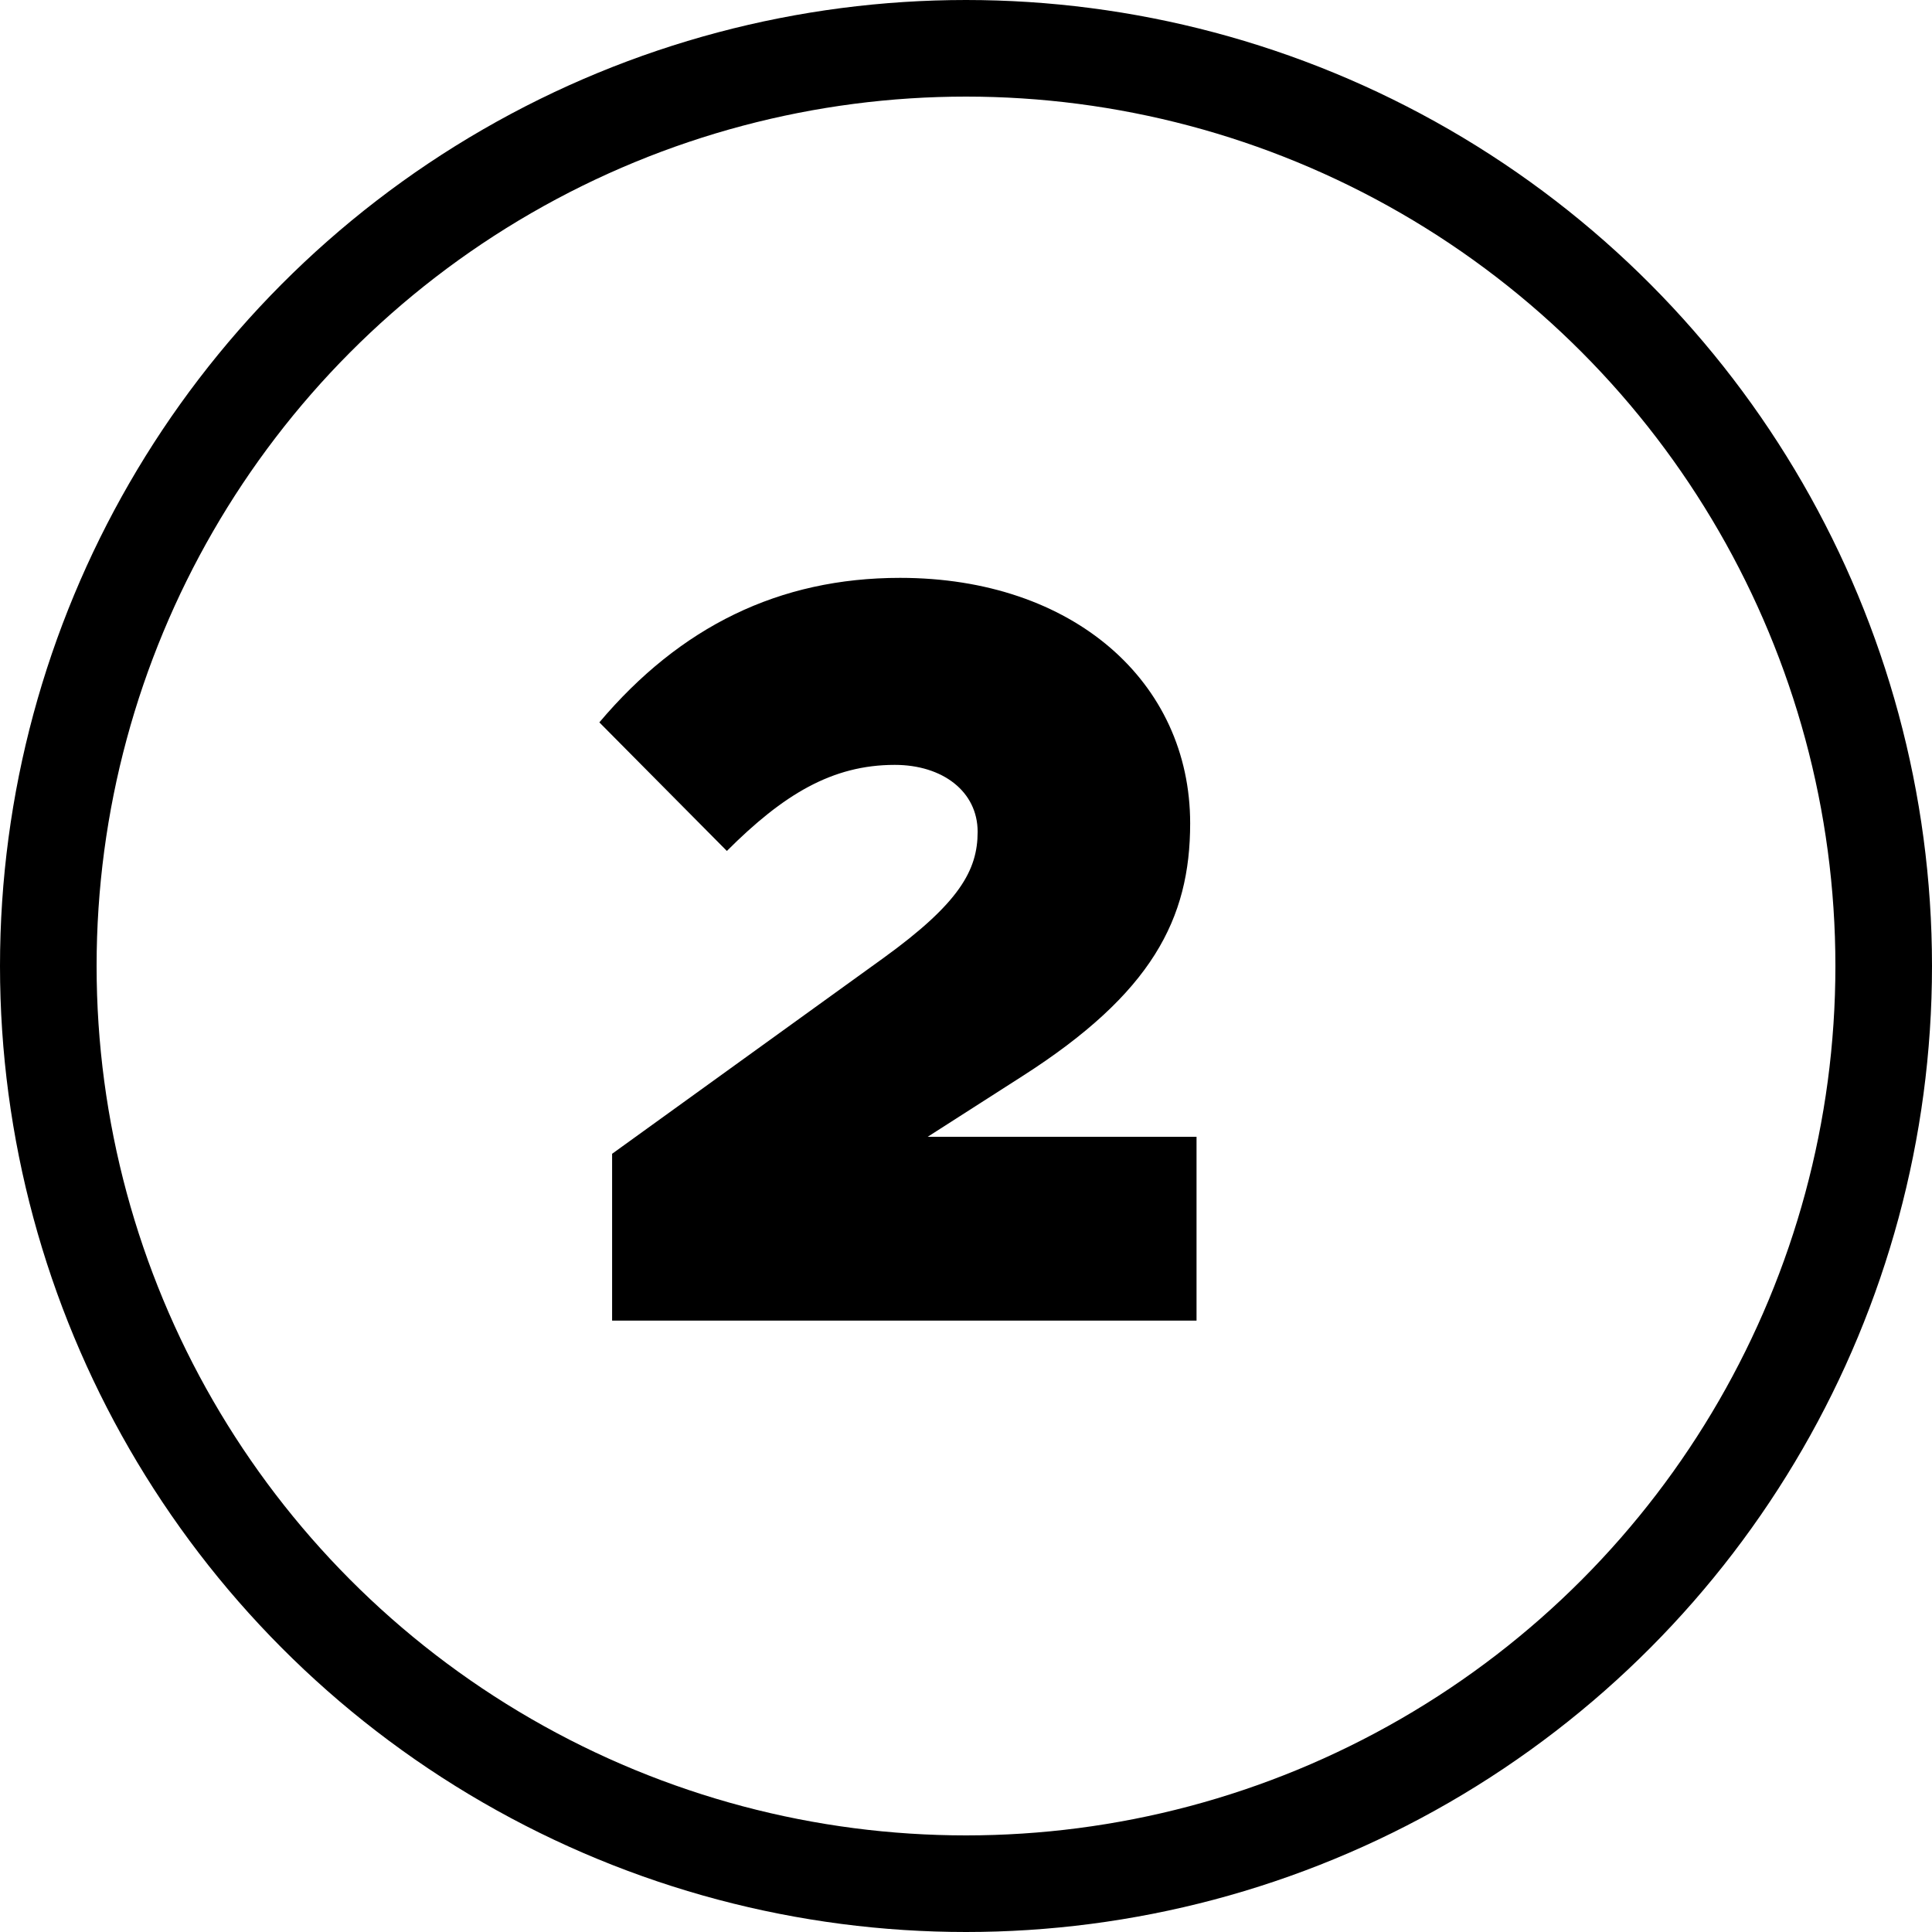
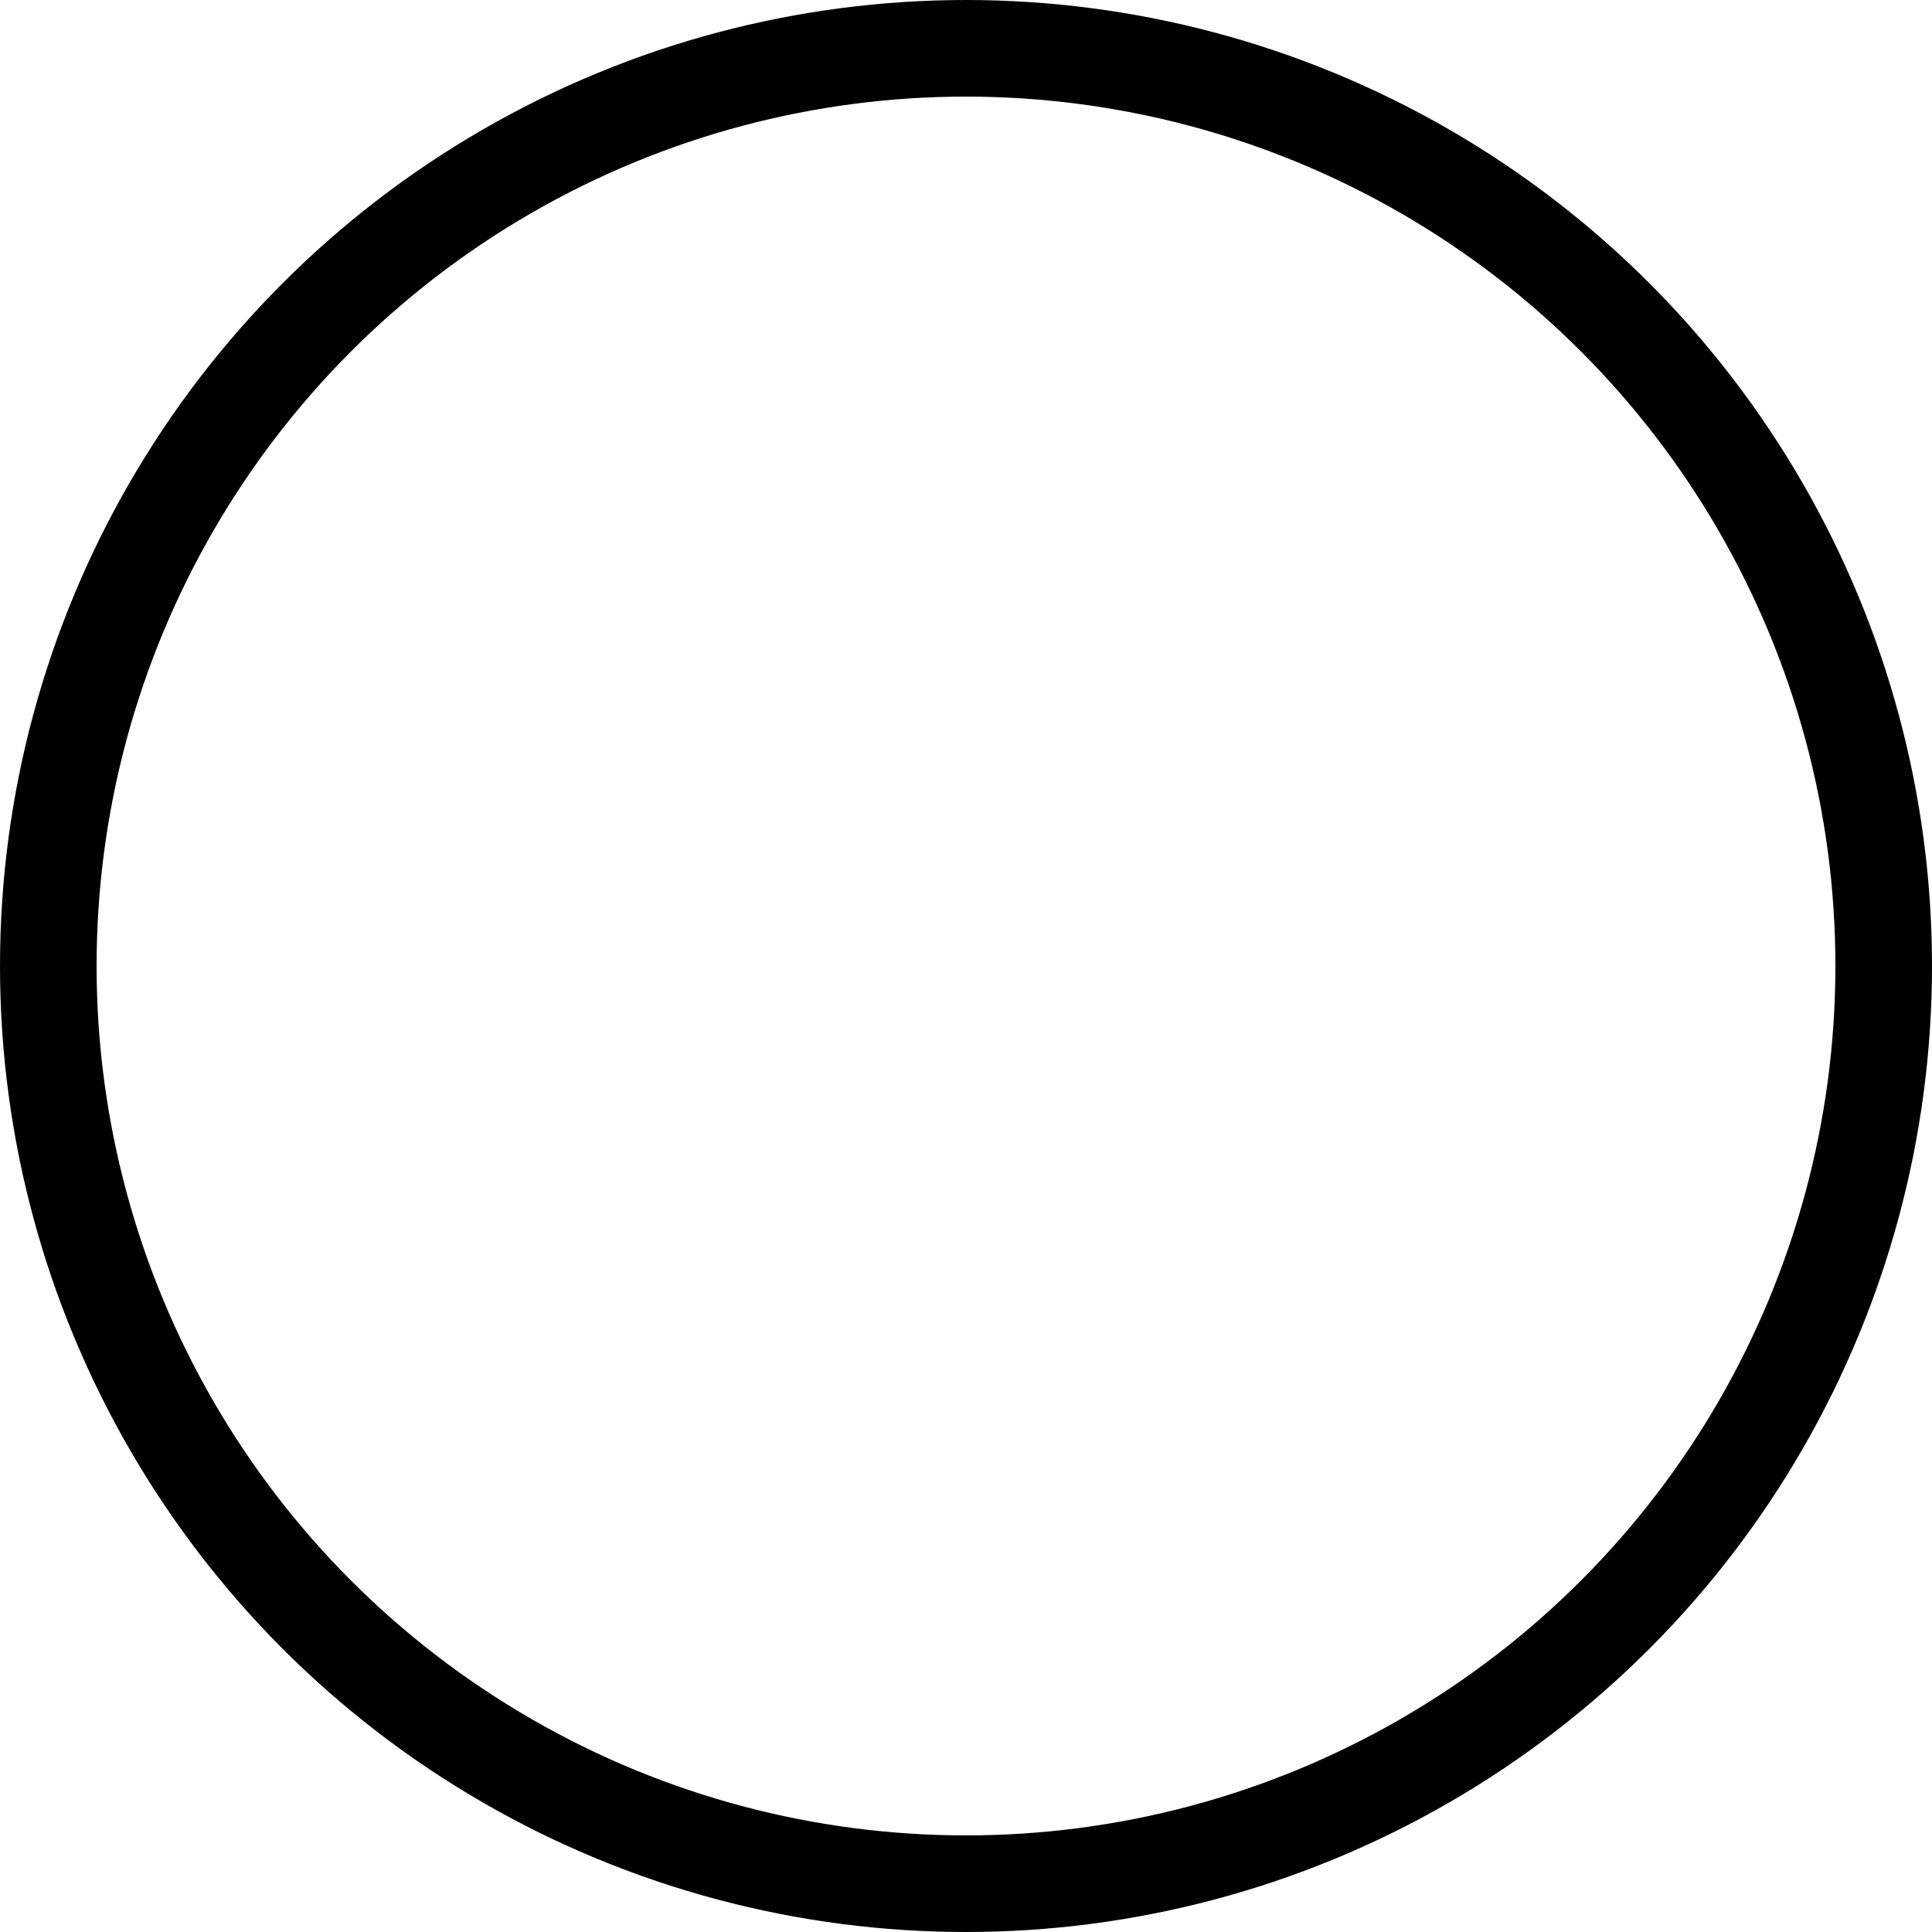
<svg xmlns="http://www.w3.org/2000/svg" width="40" height="40" viewBox="0 0 40 40" fill="none">
-   <path d="M12.673 27.342V23.888L18.283 19.84C19.867 18.696 20.241 18.014 20.241 17.222C20.241 16.386 19.515 15.836 18.525 15.836C17.227 15.836 16.215 16.452 15.049 17.618L12.409 14.956C14.081 12.976 16.127 11.964 18.635 11.964C22.221 11.964 24.641 14.12 24.641 17.046C24.641 19.026 23.849 20.566 21.165 22.282L19.207 23.536H24.773V27.342H12.673Z" fill="black" />
  <circle cx="20" cy="20" r="19" stroke="black" stroke-width="2" />
</svg>